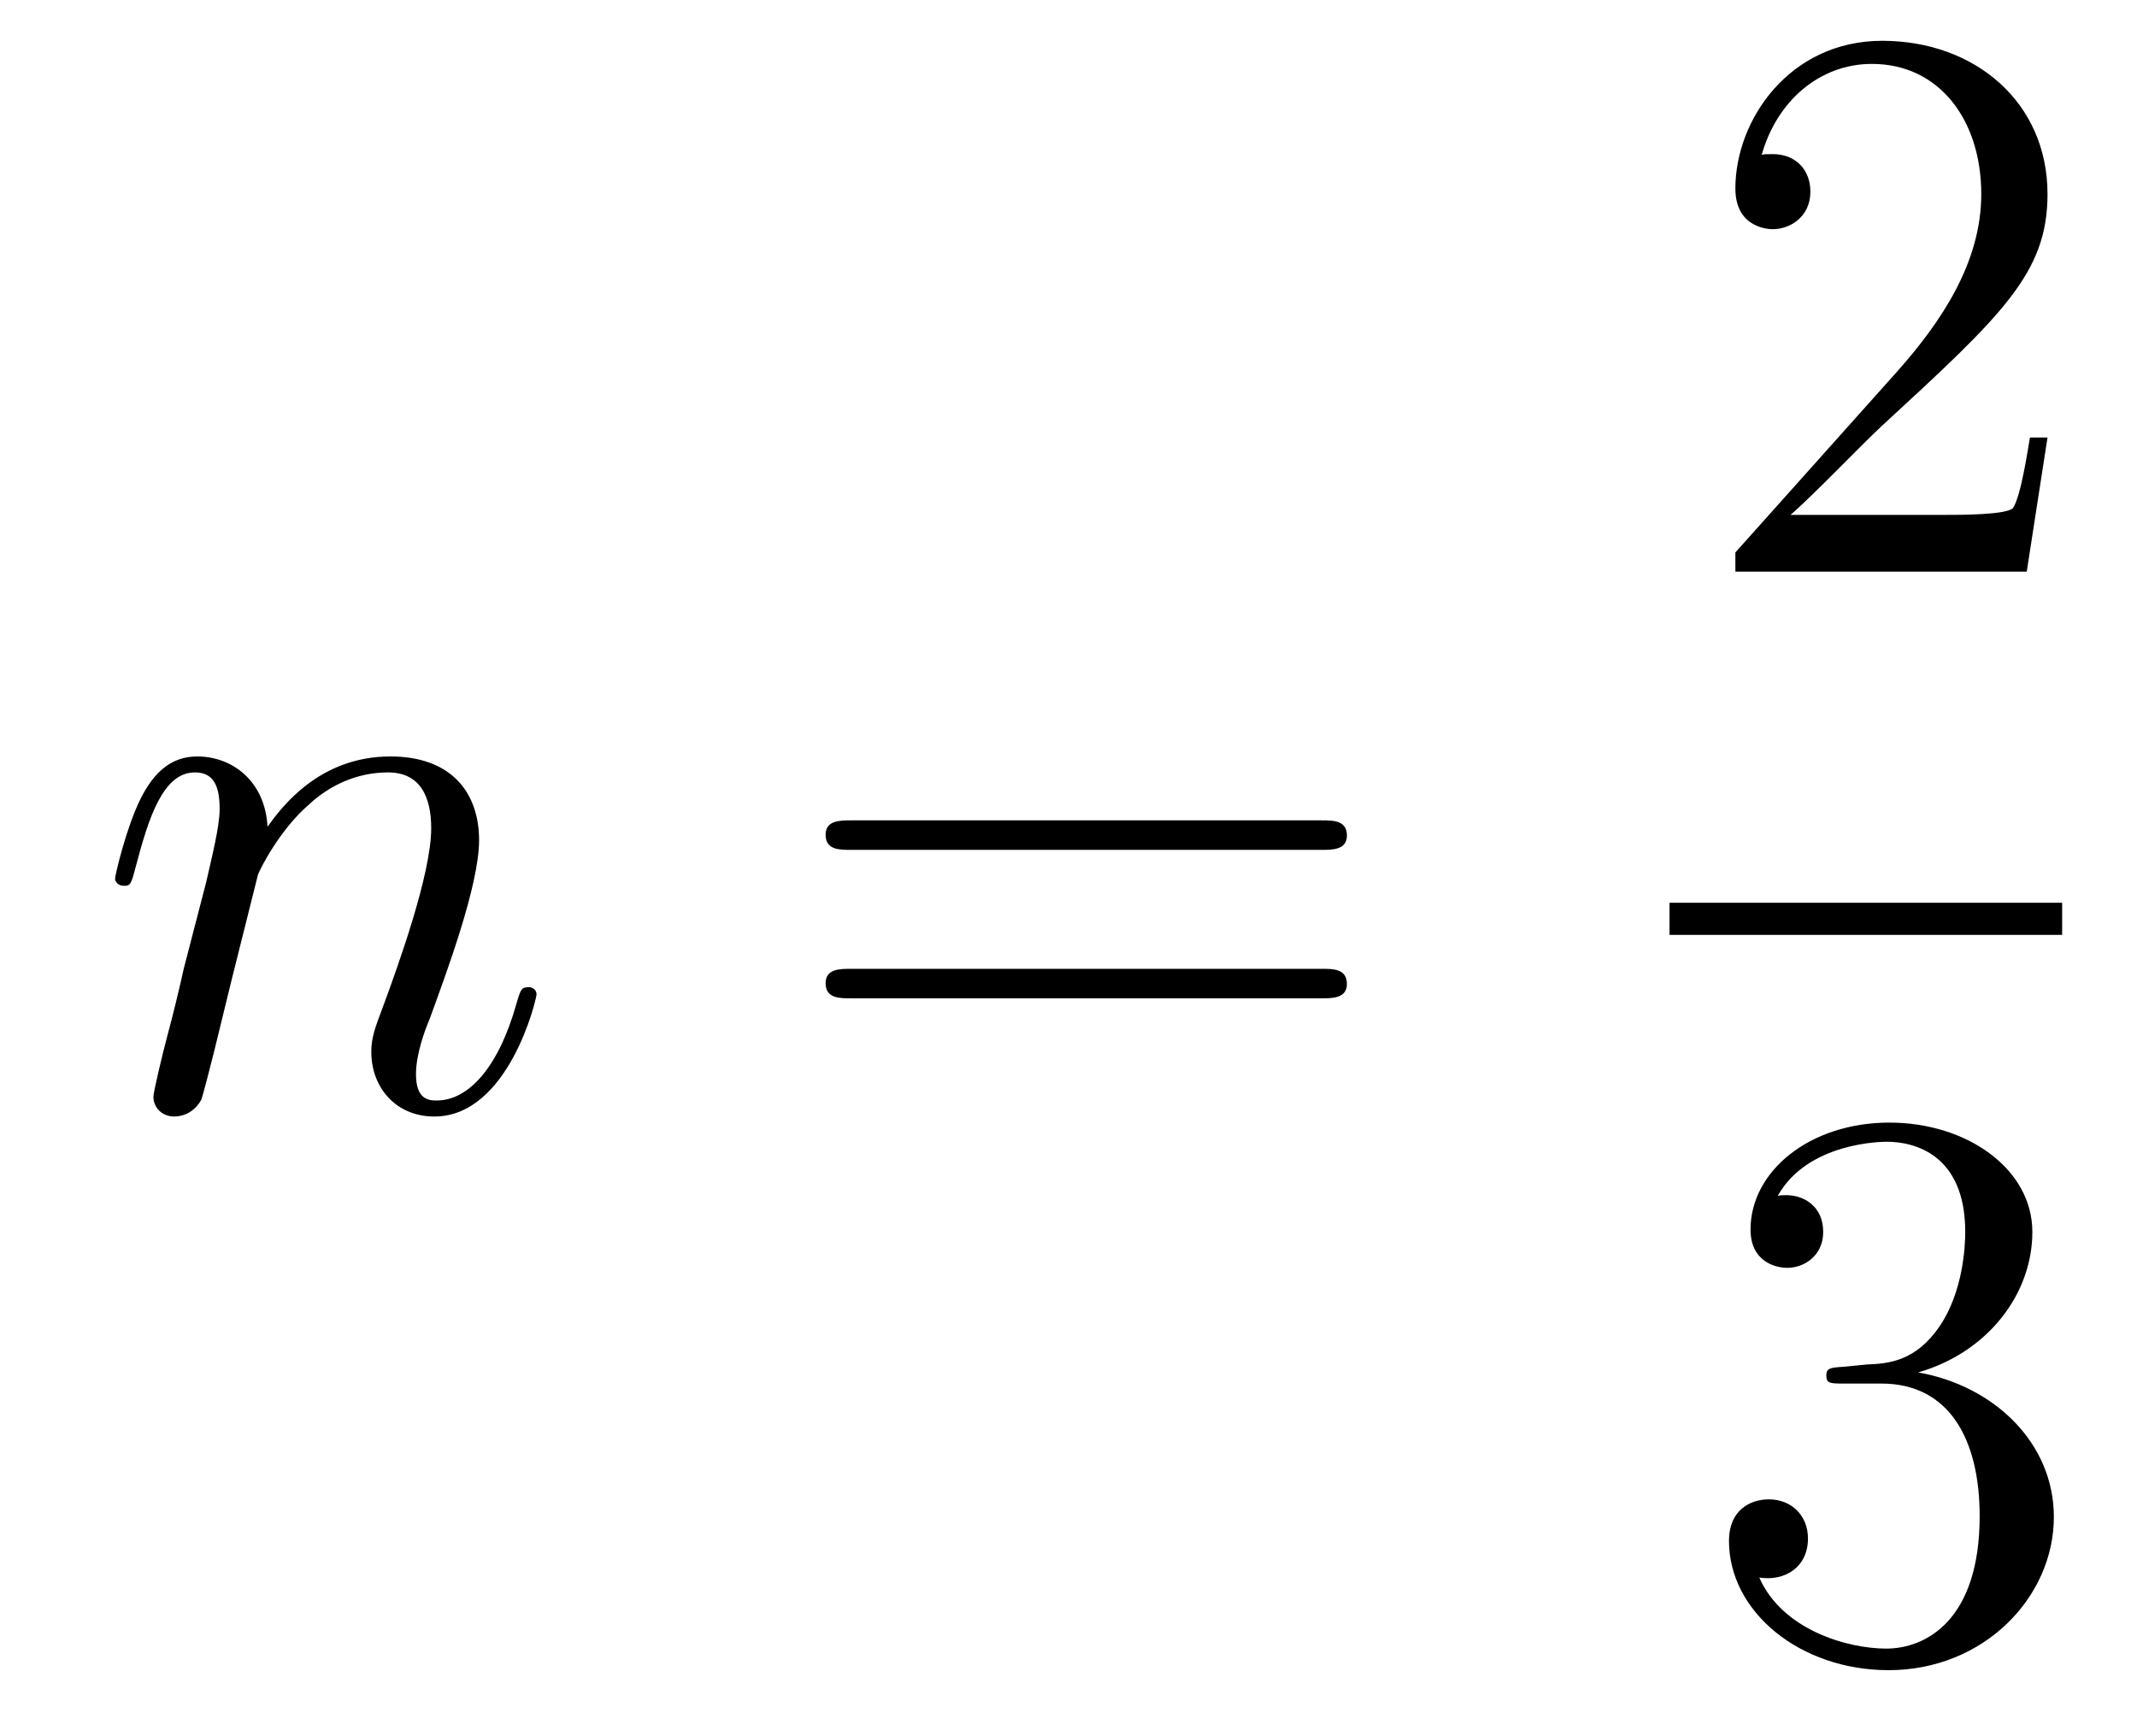
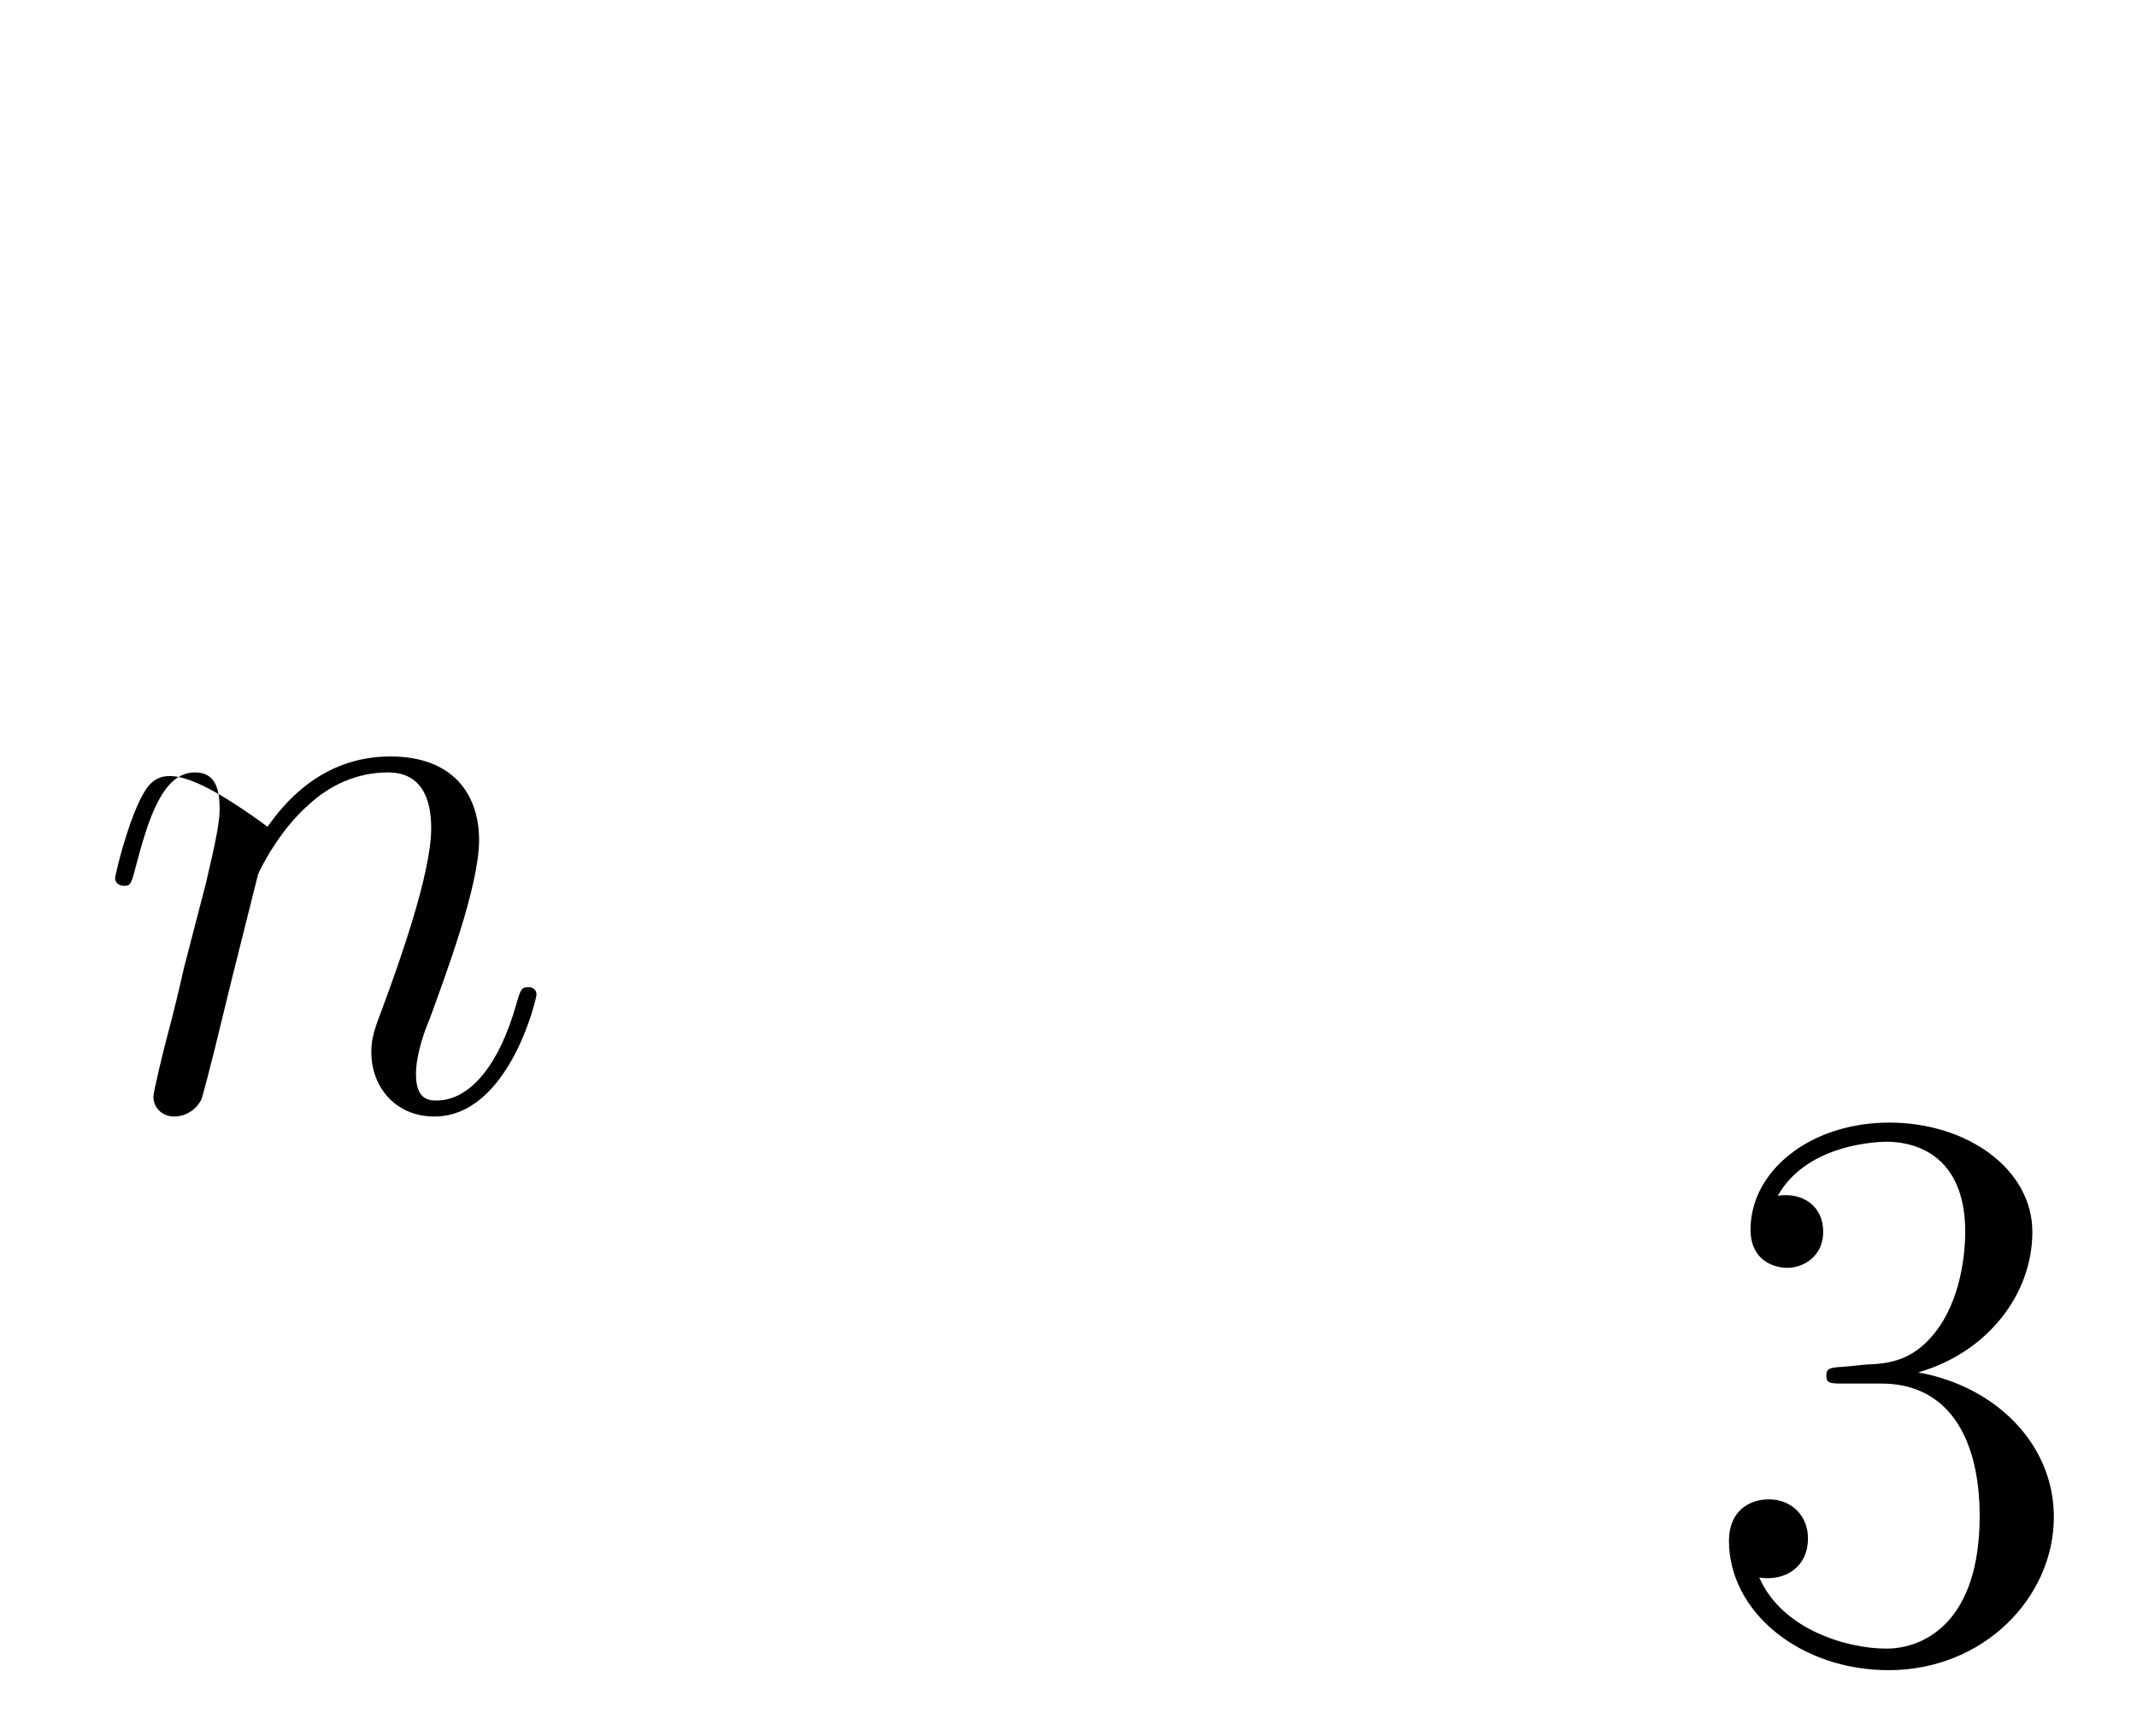
<svg xmlns="http://www.w3.org/2000/svg" height="26pt" version="1.1" viewBox="0 -26 32 26" width="32pt">
  <g id="page1">
    <g transform="matrix(1 0 0 1 -127 641)">
-       <path d="M130.863 -653.902C130.887 -653.974 131.185 -654.572 131.628 -654.954C131.938 -655.241 132.345 -655.433 132.811 -655.433C133.289 -655.433 133.457 -655.074 133.457 -654.596C133.457 -653.914 132.967 -652.552 132.728 -651.906C132.62 -651.619 132.56 -651.464 132.56 -651.249C132.56 -650.711 132.931 -650.28 133.504 -650.28C134.616 -650.28 135.034 -652.038 135.034 -652.109C135.034 -652.169 134.987 -652.217 134.915 -652.217C134.808 -652.217 134.795 -652.181 134.736 -651.978C134.461 -650.998 134.007 -650.52 133.54 -650.52C133.421 -650.52 133.229 -650.532 133.229 -650.914C133.229 -651.213 133.361 -651.572 133.433 -651.739C133.672 -652.396 134.174 -653.735 134.174 -654.417C134.174 -655.134 133.755 -655.672 132.847 -655.672C131.783 -655.672 131.221 -654.919 131.006 -654.62C130.97 -655.301 130.48 -655.672 129.954 -655.672C129.572 -655.672 129.308 -655.445 129.105 -655.038C128.89 -654.608 128.723 -653.891 128.723 -653.843C128.723 -653.795 128.771 -653.735 128.854 -653.735C128.95 -653.735 128.962 -653.747 129.033 -654.022C129.225 -654.751 129.44 -655.433 129.918 -655.433C130.193 -655.433 130.289 -655.241 130.289 -654.883C130.289 -654.62 130.169 -654.153 130.086 -653.783L129.751 -652.492C129.703 -652.265 129.572 -651.727 129.512 -651.512C129.428 -651.201 129.297 -650.639 129.297 -650.579C129.297 -650.412 129.428 -650.28 129.608 -650.28C129.751 -650.28 129.918 -650.352 130.014 -650.532C130.038 -650.591 130.145 -651.01 130.205 -651.249L130.468 -652.325L130.863 -653.902Z" fill-rule="evenodd" />
-       <path d="M146.786 -654.273C146.953 -654.273 147.169 -654.273 147.169 -654.488C147.169 -654.715 146.965 -654.715 146.786 -654.715H139.745C139.578 -654.715 139.363 -654.715 139.363 -654.5C139.363 -654.273 139.566 -654.273 139.745 -654.273H146.786ZM146.786 -652.05C146.953 -652.05 147.169 -652.05 147.169 -652.265C147.169 -652.492 146.965 -652.492 146.786 -652.492H139.745C139.578 -652.492 139.363 -652.492 139.363 -652.277C139.363 -652.05 139.566 -652.05 139.745 -652.05H146.786Z" fill-rule="evenodd" />
-       <path d="M157.66 -660.448H157.397C157.361 -660.245 157.265 -659.587 157.146 -659.396C157.062 -659.289 156.381 -659.289 156.022 -659.289H153.811C154.133 -659.564 154.863 -660.329 155.173 -660.616C156.99 -662.289 157.66 -662.911 157.66 -664.094C157.66 -665.469 156.572 -666.389 155.185 -666.389S152.986 -665.206 152.986 -664.178C152.986 -663.568 153.512 -663.568 153.548 -663.568C153.799 -663.568 154.109 -663.747 154.109 -664.13C154.109 -664.465 153.882 -664.692 153.548 -664.692C153.44 -664.692 153.416 -664.692 153.38 -664.68C153.608 -665.493 154.253 -666.043 155.03 -666.043C156.046 -666.043 156.668 -665.194 156.668 -664.094C156.668 -663.078 156.082 -662.193 155.401 -661.428L152.986 -658.727V-658.44H157.349L157.66 -660.448Z" fill-rule="evenodd" />
-       <path d="M152 -653H157.879V-653.481H152" />
+       <path d="M130.863 -653.902C130.887 -653.974 131.185 -654.572 131.628 -654.954C131.938 -655.241 132.345 -655.433 132.811 -655.433C133.289 -655.433 133.457 -655.074 133.457 -654.596C133.457 -653.914 132.967 -652.552 132.728 -651.906C132.62 -651.619 132.56 -651.464 132.56 -651.249C132.56 -650.711 132.931 -650.28 133.504 -650.28C134.616 -650.28 135.034 -652.038 135.034 -652.109C135.034 -652.169 134.987 -652.217 134.915 -652.217C134.808 -652.217 134.795 -652.181 134.736 -651.978C134.461 -650.998 134.007 -650.52 133.54 -650.52C133.421 -650.52 133.229 -650.532 133.229 -650.914C133.229 -651.213 133.361 -651.572 133.433 -651.739C133.672 -652.396 134.174 -653.735 134.174 -654.417C134.174 -655.134 133.755 -655.672 132.847 -655.672C131.783 -655.672 131.221 -654.919 131.006 -654.62C129.572 -655.672 129.308 -655.445 129.105 -655.038C128.89 -654.608 128.723 -653.891 128.723 -653.843C128.723 -653.795 128.771 -653.735 128.854 -653.735C128.95 -653.735 128.962 -653.747 129.033 -654.022C129.225 -654.751 129.44 -655.433 129.918 -655.433C130.193 -655.433 130.289 -655.241 130.289 -654.883C130.289 -654.62 130.169 -654.153 130.086 -653.783L129.751 -652.492C129.703 -652.265 129.572 -651.727 129.512 -651.512C129.428 -651.201 129.297 -650.639 129.297 -650.579C129.297 -650.412 129.428 -650.28 129.608 -650.28C129.751 -650.28 129.918 -650.352 130.014 -650.532C130.038 -650.591 130.145 -651.01 130.205 -651.249L130.468 -652.325L130.863 -653.902Z" fill-rule="evenodd" />
      <path d="M154.6 -646.532C154.396 -646.52 154.348 -646.507 154.348 -646.4C154.348 -646.281 154.408 -646.281 154.623 -646.281H155.173C156.189 -646.281 156.644 -645.444 156.644 -644.296C156.644 -642.73 155.831 -642.312 155.245 -642.312C154.671 -642.312 153.691 -642.587 153.344 -643.376C153.727 -643.316 154.073 -643.531 154.073 -643.961C154.073 -644.308 153.822 -644.547 153.488 -644.547C153.201 -644.547 152.89 -644.38 152.89 -643.926C152.89 -642.862 153.954 -641.989 155.281 -641.989C156.703 -641.989 157.755 -643.077 157.755 -644.284C157.755 -645.384 156.871 -646.245 155.723 -646.448C156.763 -646.747 157.433 -647.619 157.433 -648.552C157.433 -649.496 156.453 -650.189 155.293 -650.189C154.098 -650.189 153.213 -649.46 153.213 -648.588C153.213 -648.109 153.583 -648.014 153.763 -648.014C154.014 -648.014 154.301 -648.193 154.301 -648.552C154.301 -648.934 154.014 -649.102 153.751 -649.102C153.679 -649.102 153.655 -649.102 153.619 -649.09C154.073 -649.902 155.197 -649.902 155.257 -649.902C155.652 -649.902 156.428 -649.723 156.428 -648.552C156.428 -648.325 156.393 -647.655 156.046 -647.141C155.688 -646.615 155.281 -646.579 154.958 -646.567L154.6 -646.532Z" fill-rule="evenodd" />
    </g>
  </g>
</svg>